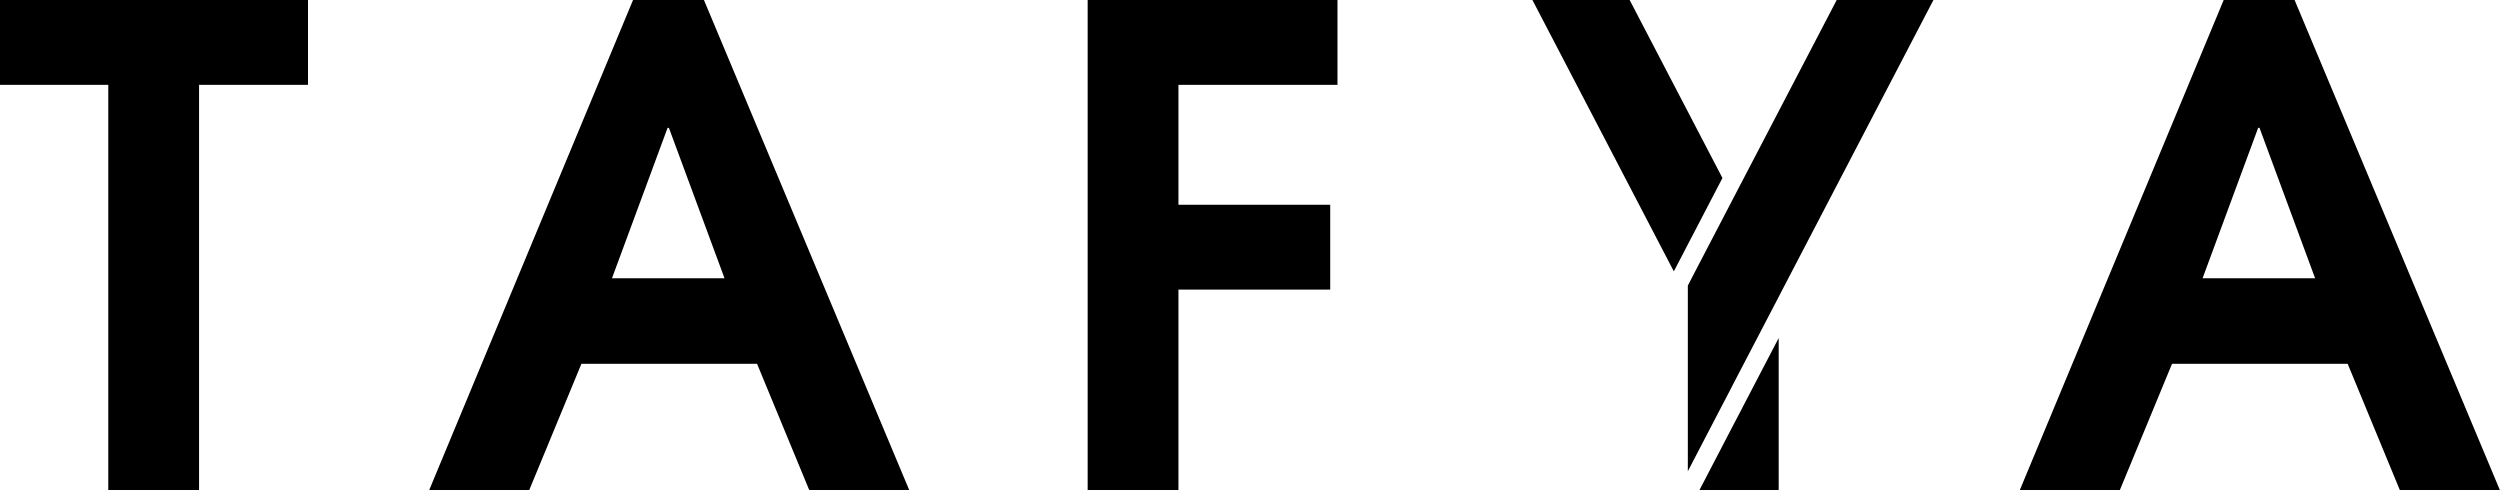
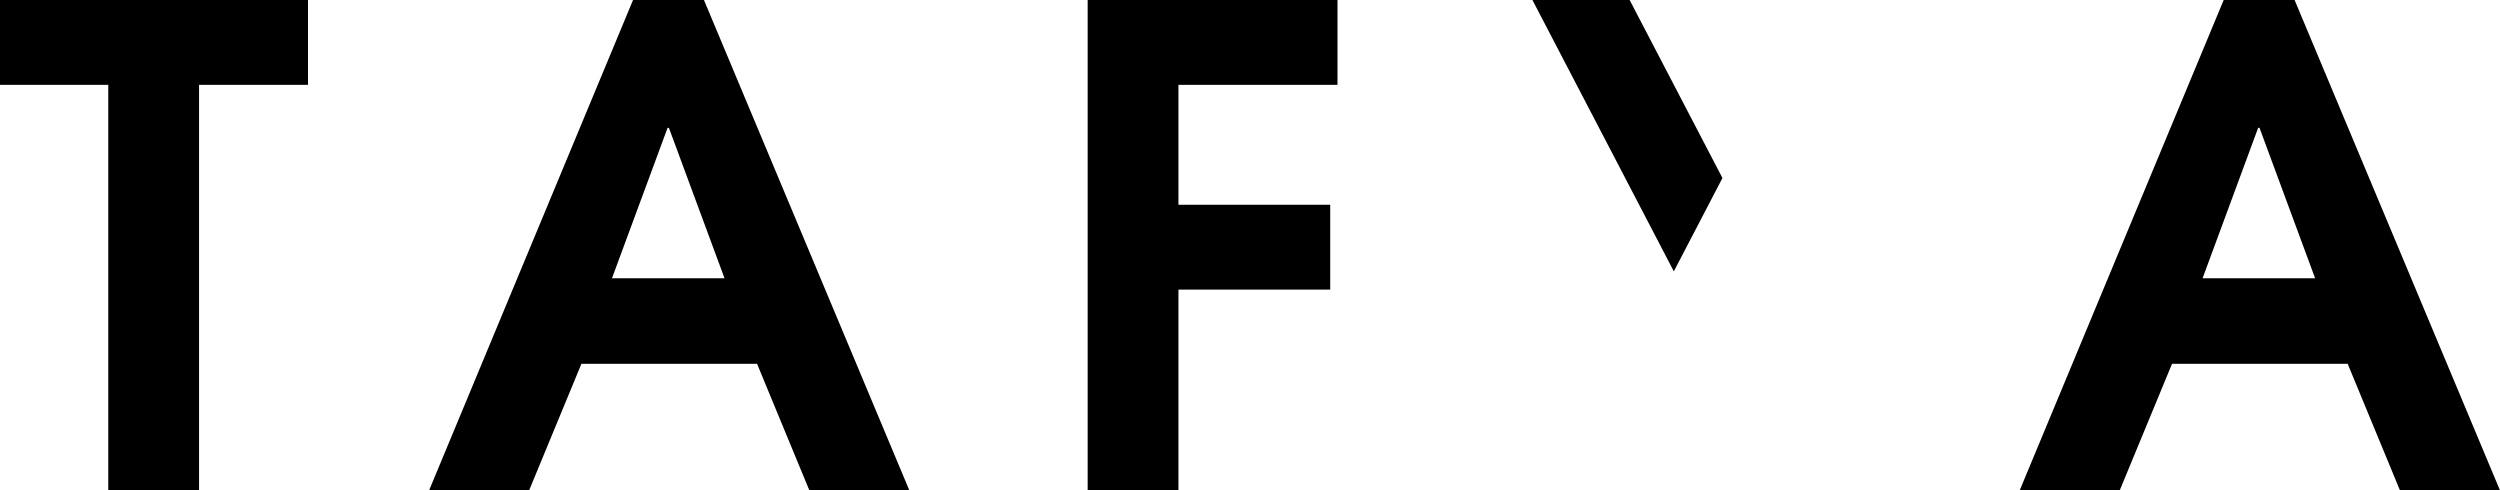
<svg xmlns="http://www.w3.org/2000/svg" width="251.384" height="49.311" viewBox="0 0 251.384 49.311">
  <g id="logo-main-black" transform="translate(-809 -45)">
    <path id="Tracé_1" data-name="Tracé 1" d="M10.888,8.531H0V0H30.971V8.531H20.016v40.78H10.888Z" transform="translate(809 45)" />
    <path id="Tracé_2" data-name="Tracé 2" d="M70.372,27.983H81.7L76.106,12.855h-.133L70.38,27.983ZM72.5,0h7.129l20.655,49.311H90.23l-5.261-12.73H67.309l-5.261,12.73H51.99Z" transform="translate(800.155 45)" />
    <path id="Tracé_3" data-name="Tracé 3" d="M131.79,0h25.12V8.531H140.919V20.589H156.18V29.12H140.919V49.311H131.79Z" transform="translate(786.578 45)" />
    <path id="Tracé_4" data-name="Tracé 4" d="M263.1,27.983h11.328l-5.593-15.129H268.7L263.11,27.983ZM265.234,0h7.129l20.655,49.311H282.96L277.7,36.581h-17.66l-5.261,12.73H244.72Z" transform="translate(767.366 45)" />
-     <path id="Tracé_5" data-name="Tracé 5" d="M219.489,0h-.008L209.066,19.967l-3.983,7.643-.573,1.112V47.386l3.452-6.631.822-1.568.257-.506,4.606-8.83.282-.548L229.207,0Z" transform="translate(774.207 45)" />
    <path id="Tracé_6" data-name="Tracé 6" d="M195.456,0H185.68L199.9,27.286l4.888-9.386Z" transform="translate(777.41 45)" />
-     <path id="Tracé_7" data-name="Tracé 7" d="M210.1,48.221l-.822,1.568-3.378,6.49h7.983V40.96l-3.527,6.763Z" transform="translate(773.97 38.031)" />
  </g>
</svg>